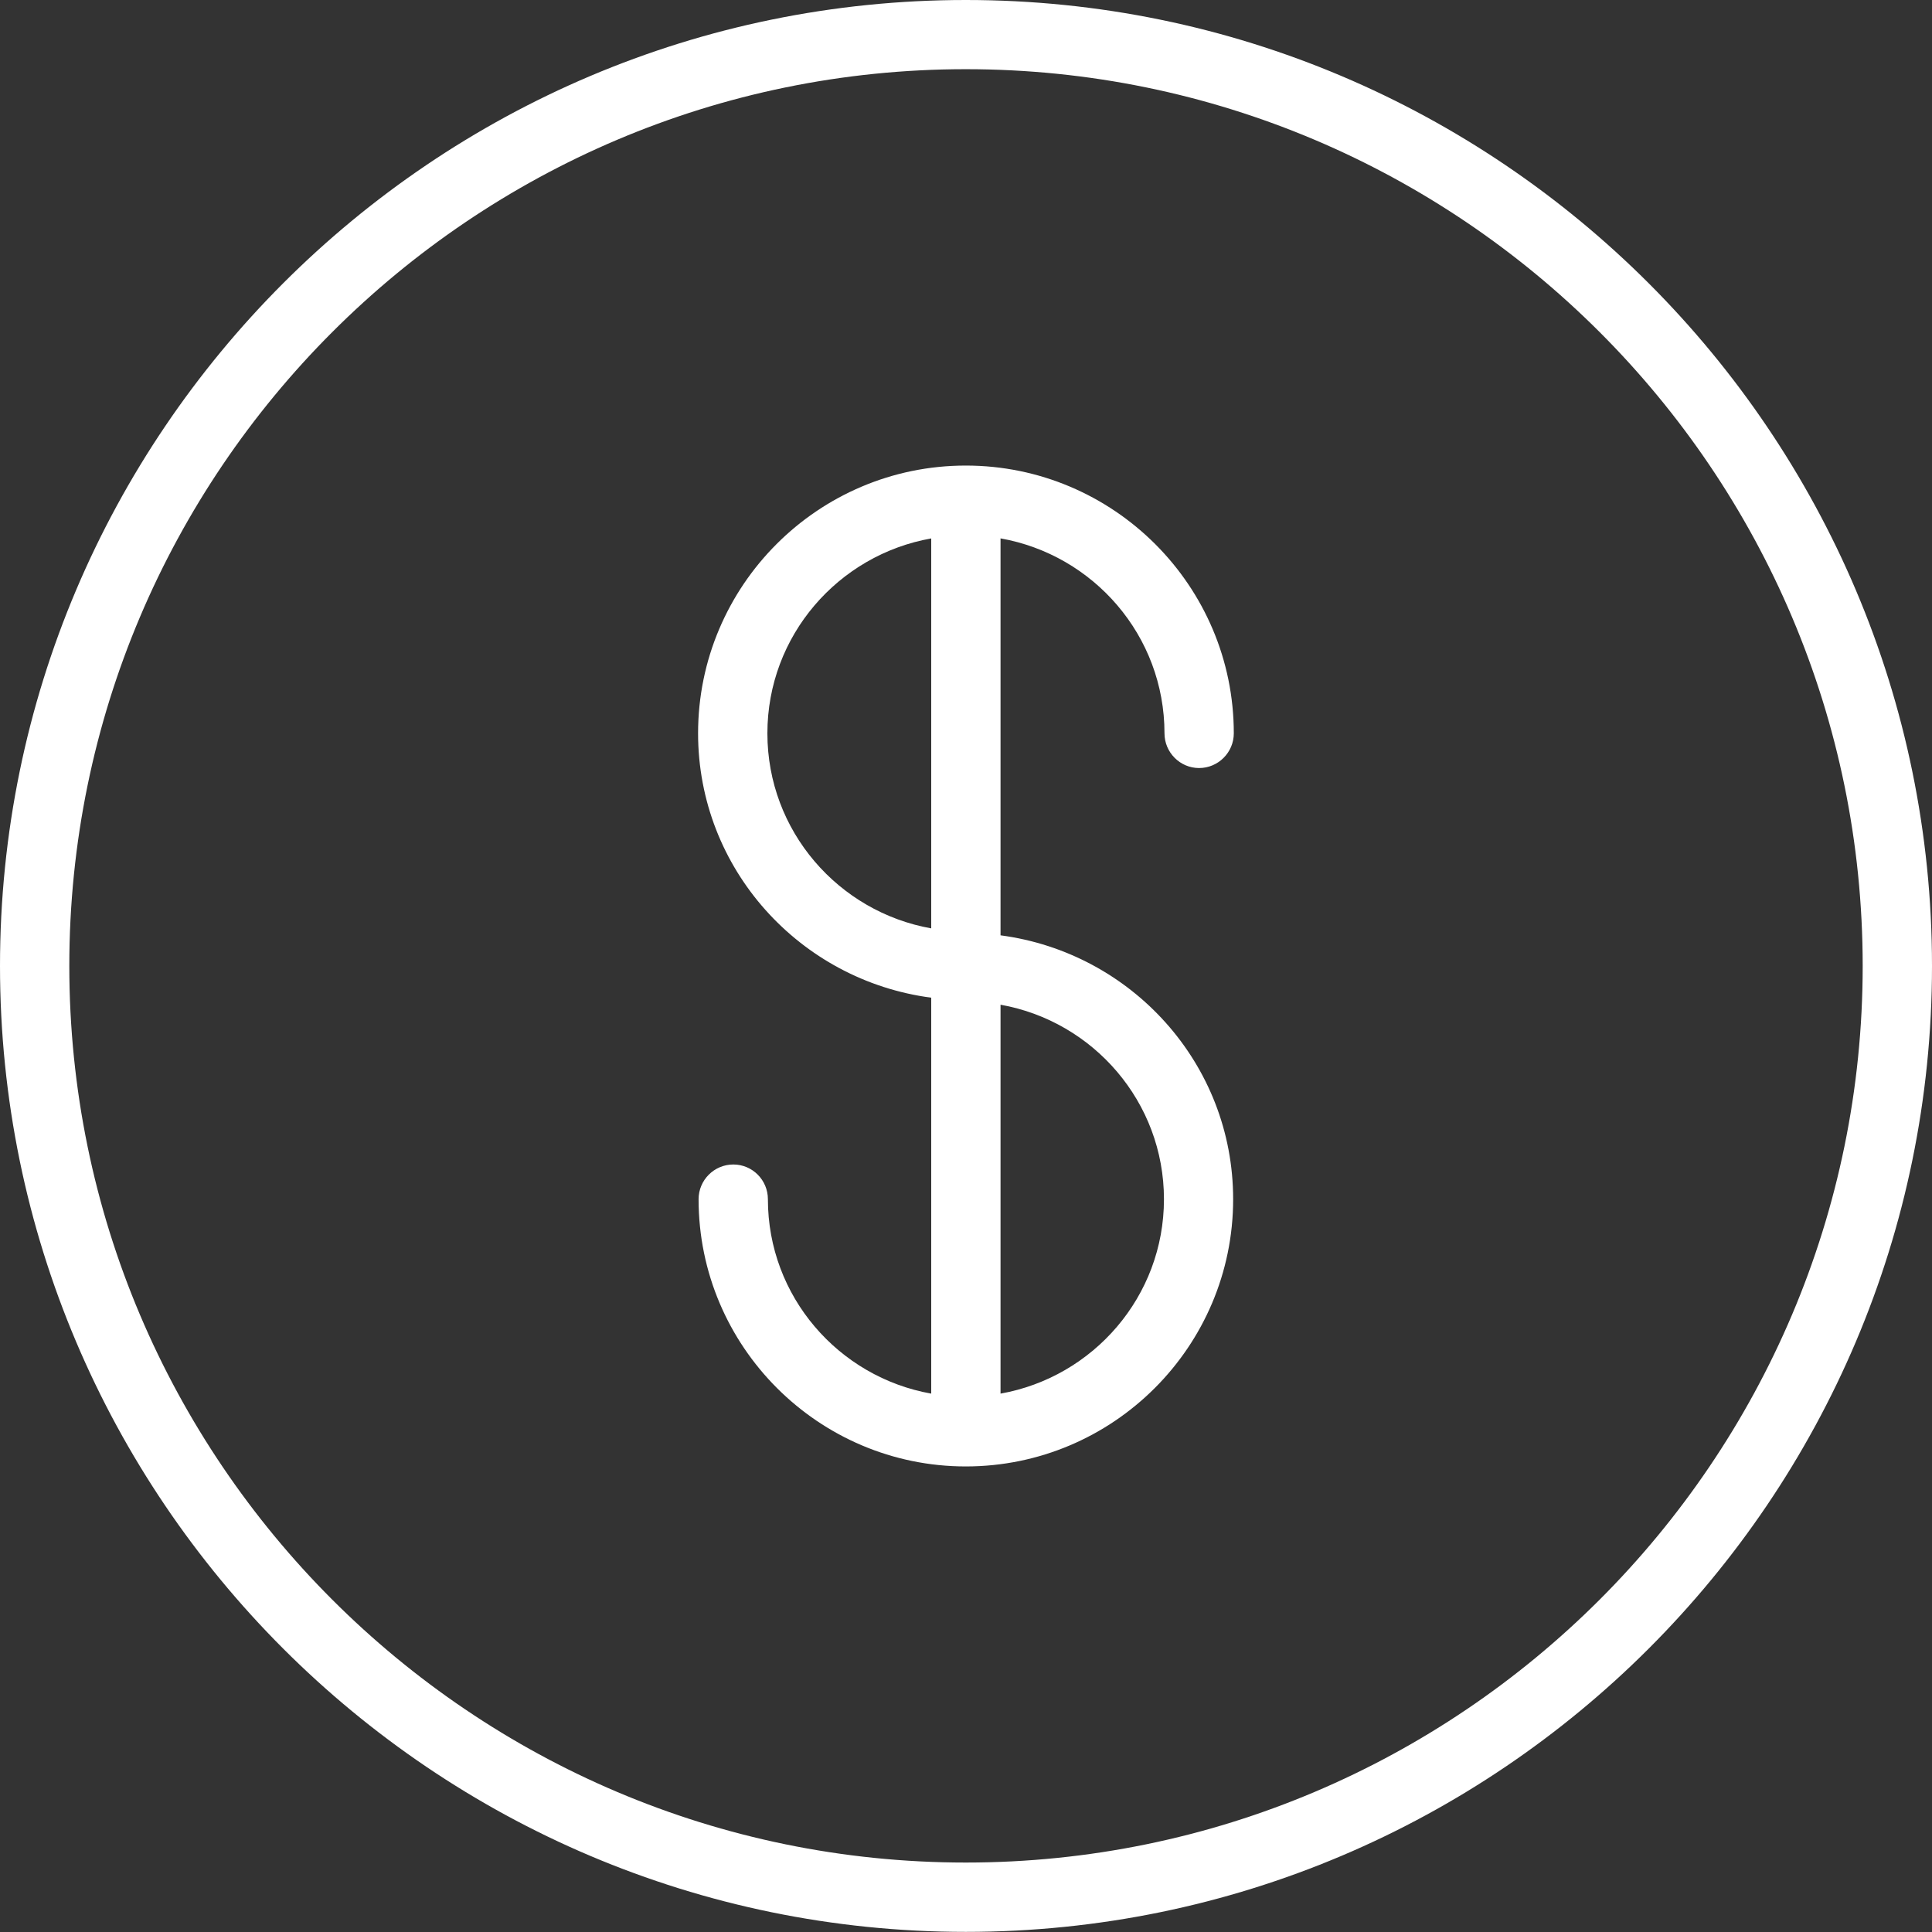
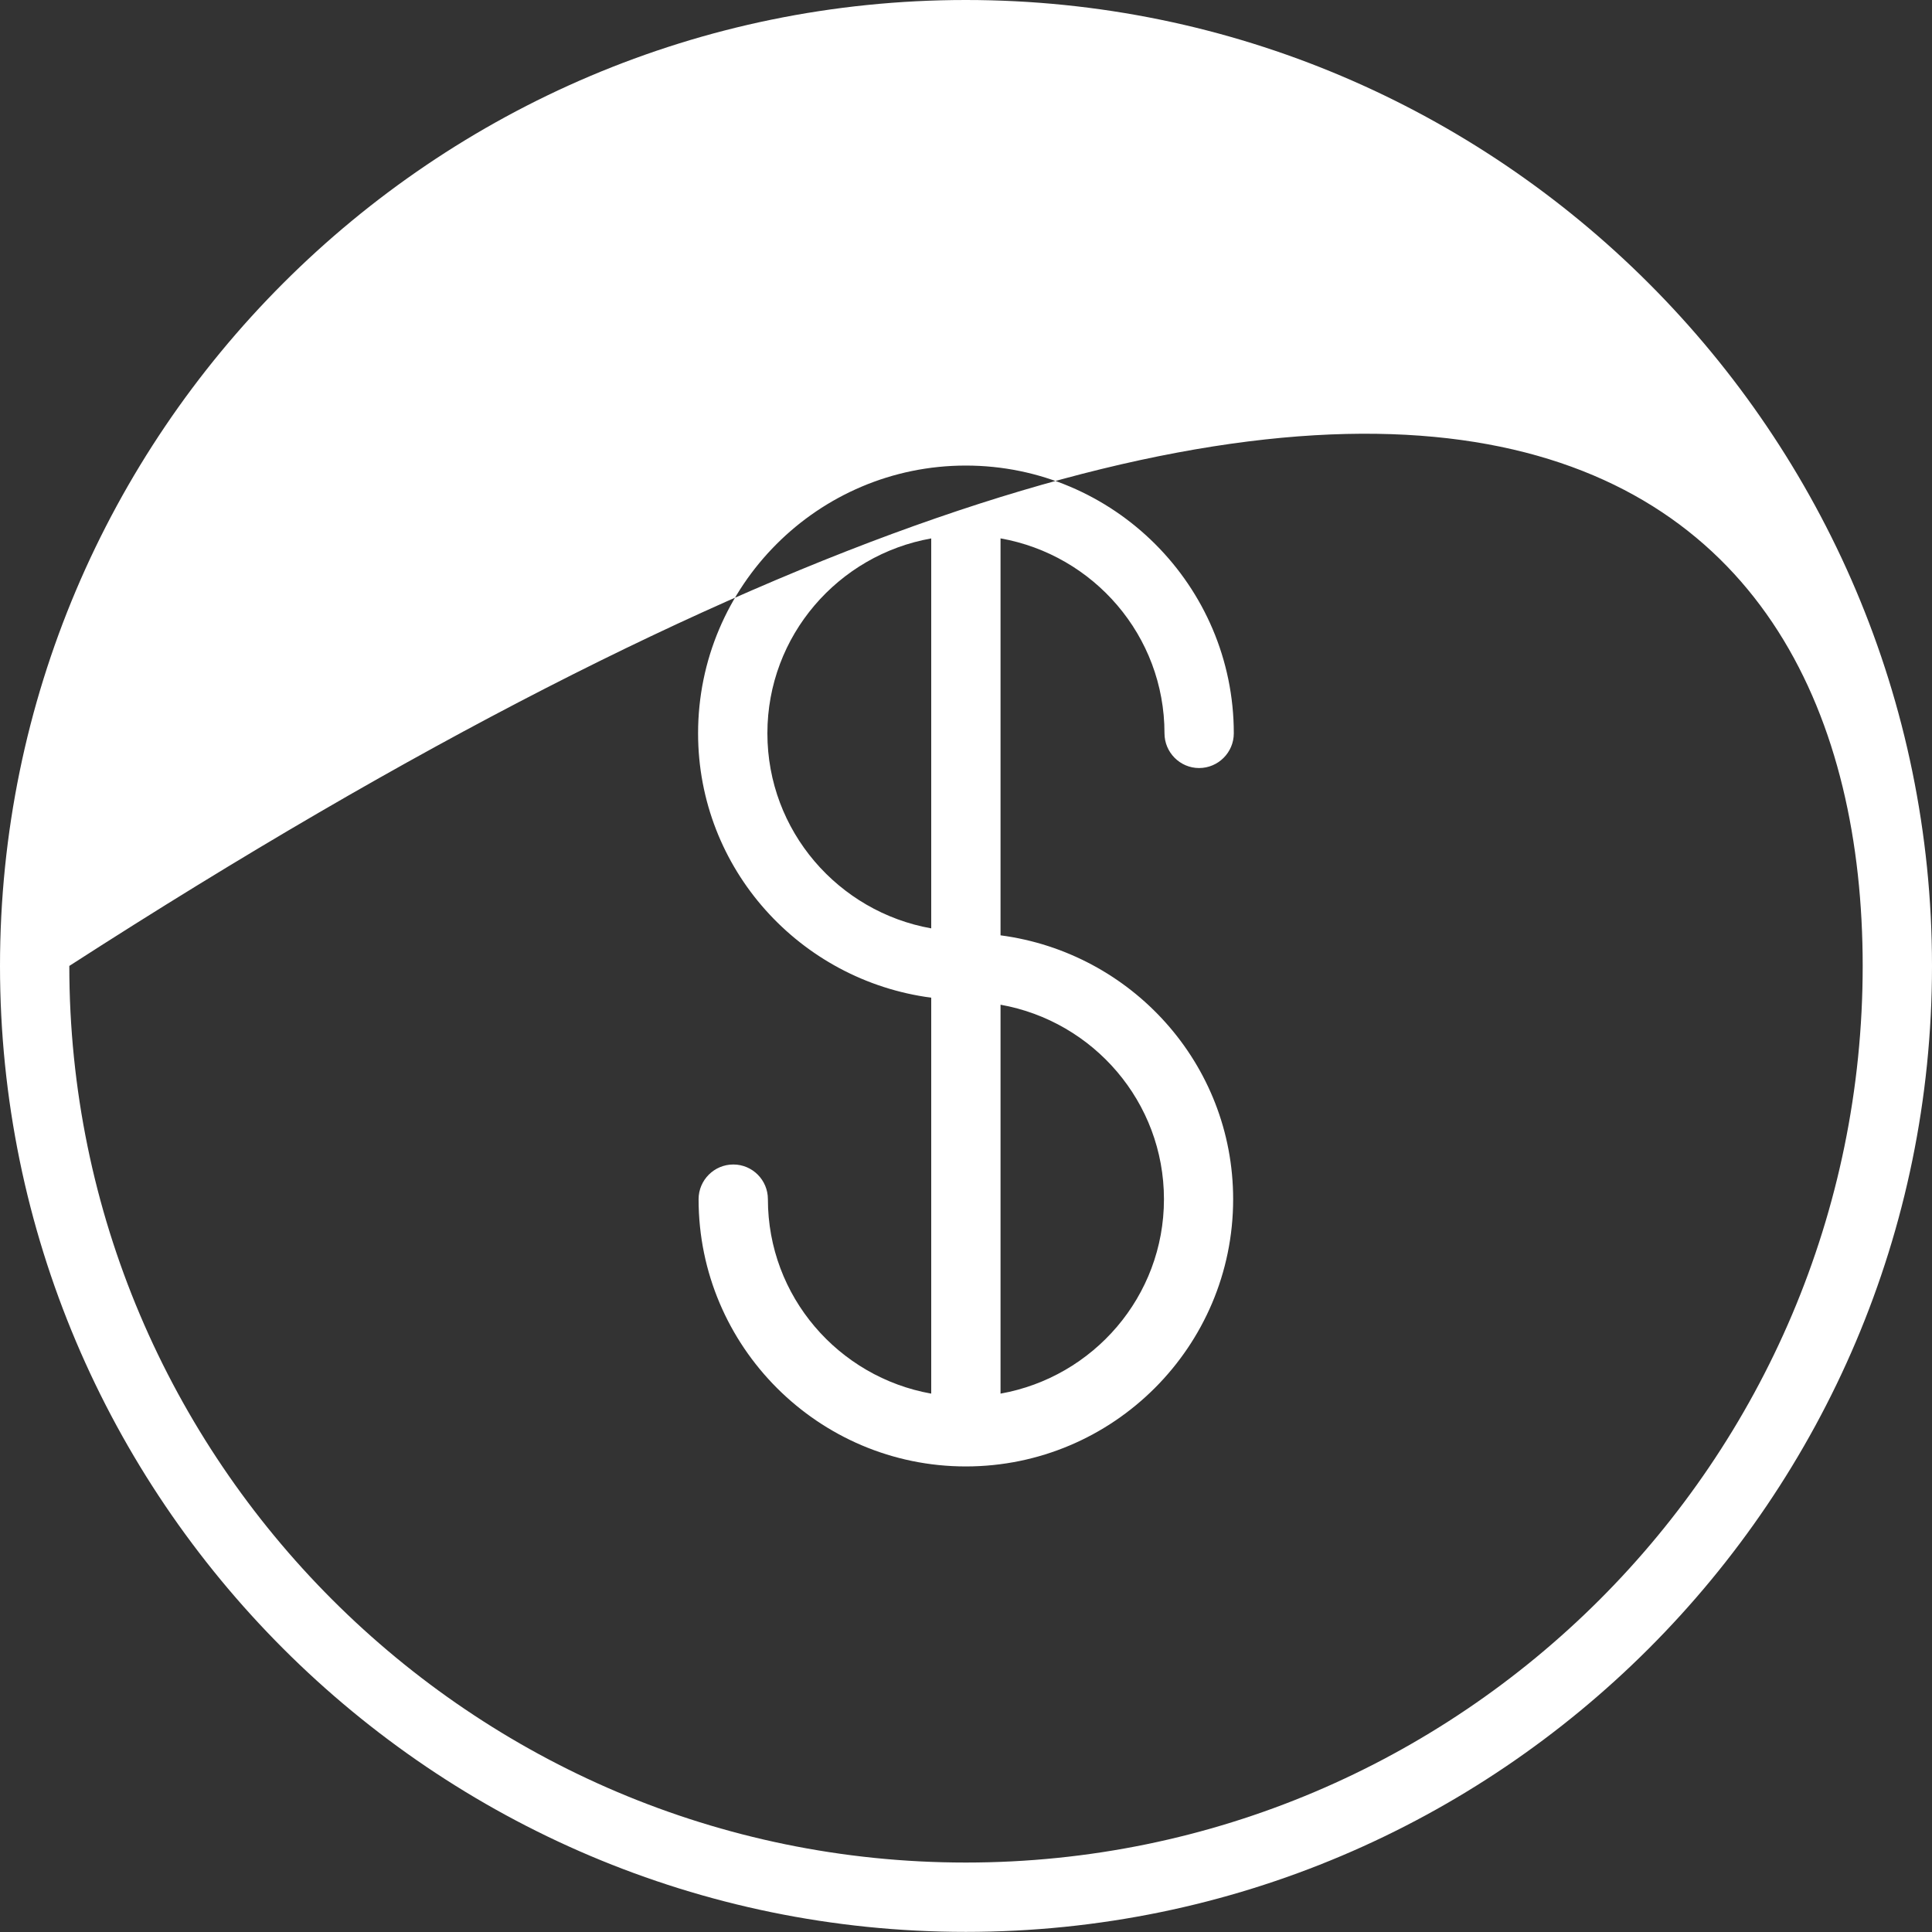
<svg xmlns="http://www.w3.org/2000/svg" width="80px" height="80px" viewBox="0 0 80 80" version="1.1">
  <rect x="0" y="0" width="80" height="80" fill="#333333" stroke="none" />
  <title>10</title>
  <desc>Created with Sketch.</desc>
  <defs />
  <g id="Page-1" stroke="none" stroke-width="1" fill="none" fill-rule="evenodd">
    <g id="The-Claim-Process" transform="translate(-289, -685)" fill="#FFFFFF">
      <g id="Group-5" transform="translate(100, 594)">
        <g id="10" transform="translate(189, 91)">
-           <path d="M48.219,30.365 C48.219,31.157 48.864,31.803 49.651,31.803 C50.443,31.803 51.089,31.157 51.089,30.365 C51.089,24.253 46.109,19.278 39.992,19.278 C33.875,19.278 28.906,24.253 28.906,30.365 C28.906,35.985 33.126,40.598 38.56,41.312 L38.56,57.707 C34.724,57.024 31.797,53.685 31.797,49.657 C31.797,48.864 31.157,48.219 30.365,48.219 C29.573,48.219 28.927,48.864 28.927,49.657 C28.927,55.757 33.897,60.722 39.992,60.722 C46.098,60.722 51.062,55.757 51.062,49.657 C51.062,44.044 46.848,39.445 41.43,38.73 L41.43,22.293 C45.282,22.976 48.219,26.321 48.219,30.365 L48.219,30.365 Z M31.776,30.365 C31.776,26.321 34.716,22.976 38.56,22.295 L38.56,38.442 C34.716,37.757 31.776,34.409 31.776,30.365 L31.776,30.365 Z M48.197,49.657 C48.197,53.685 45.268,57.024 41.43,57.707 L41.43,41.603 C45.271,42.286 48.197,45.631 48.197,49.657 L48.197,49.657 Z M39.992,77.124 C19.527,77.124 2.87,60.468 2.87,39.997 C2.87,19.521 19.527,2.865 39.992,2.865 C60.468,2.865 77.13,19.521 77.13,39.997 C77.13,60.468 60.468,77.124 39.992,77.124 L39.992,77.124 Z M39.992,0 C17.937,0 0,17.945 0,39.997 C0,62.05 17.939,79.995 39.992,79.995 C62.053,79.995 80,62.05 80,39.997 C80,17.945 62.053,0 39.992,0 L39.992,0 Z" id="Dollar-coin-2" />
+           <path d="M48.219,30.365 C48.219,31.157 48.864,31.803 49.651,31.803 C50.443,31.803 51.089,31.157 51.089,30.365 C51.089,24.253 46.109,19.278 39.992,19.278 C33.875,19.278 28.906,24.253 28.906,30.365 C28.906,35.985 33.126,40.598 38.56,41.312 L38.56,57.707 C34.724,57.024 31.797,53.685 31.797,49.657 C31.797,48.864 31.157,48.219 30.365,48.219 C29.573,48.219 28.927,48.864 28.927,49.657 C28.927,55.757 33.897,60.722 39.992,60.722 C46.098,60.722 51.062,55.757 51.062,49.657 C51.062,44.044 46.848,39.445 41.43,38.73 L41.43,22.293 C45.282,22.976 48.219,26.321 48.219,30.365 L48.219,30.365 Z M31.776,30.365 C31.776,26.321 34.716,22.976 38.56,22.295 L38.56,38.442 C34.716,37.757 31.776,34.409 31.776,30.365 L31.776,30.365 Z M48.197,49.657 C48.197,53.685 45.268,57.024 41.43,57.707 L41.43,41.603 C45.271,42.286 48.197,45.631 48.197,49.657 L48.197,49.657 Z M39.992,77.124 C19.527,77.124 2.87,60.468 2.87,39.997 C60.468,2.865 77.13,19.521 77.13,39.997 C77.13,60.468 60.468,77.124 39.992,77.124 L39.992,77.124 Z M39.992,0 C17.937,0 0,17.945 0,39.997 C0,62.05 17.939,79.995 39.992,79.995 C62.053,79.995 80,62.05 80,39.997 C80,17.945 62.053,0 39.992,0 L39.992,0 Z" id="Dollar-coin-2" />
        </g>
      </g>
    </g>
  </g>
</svg>